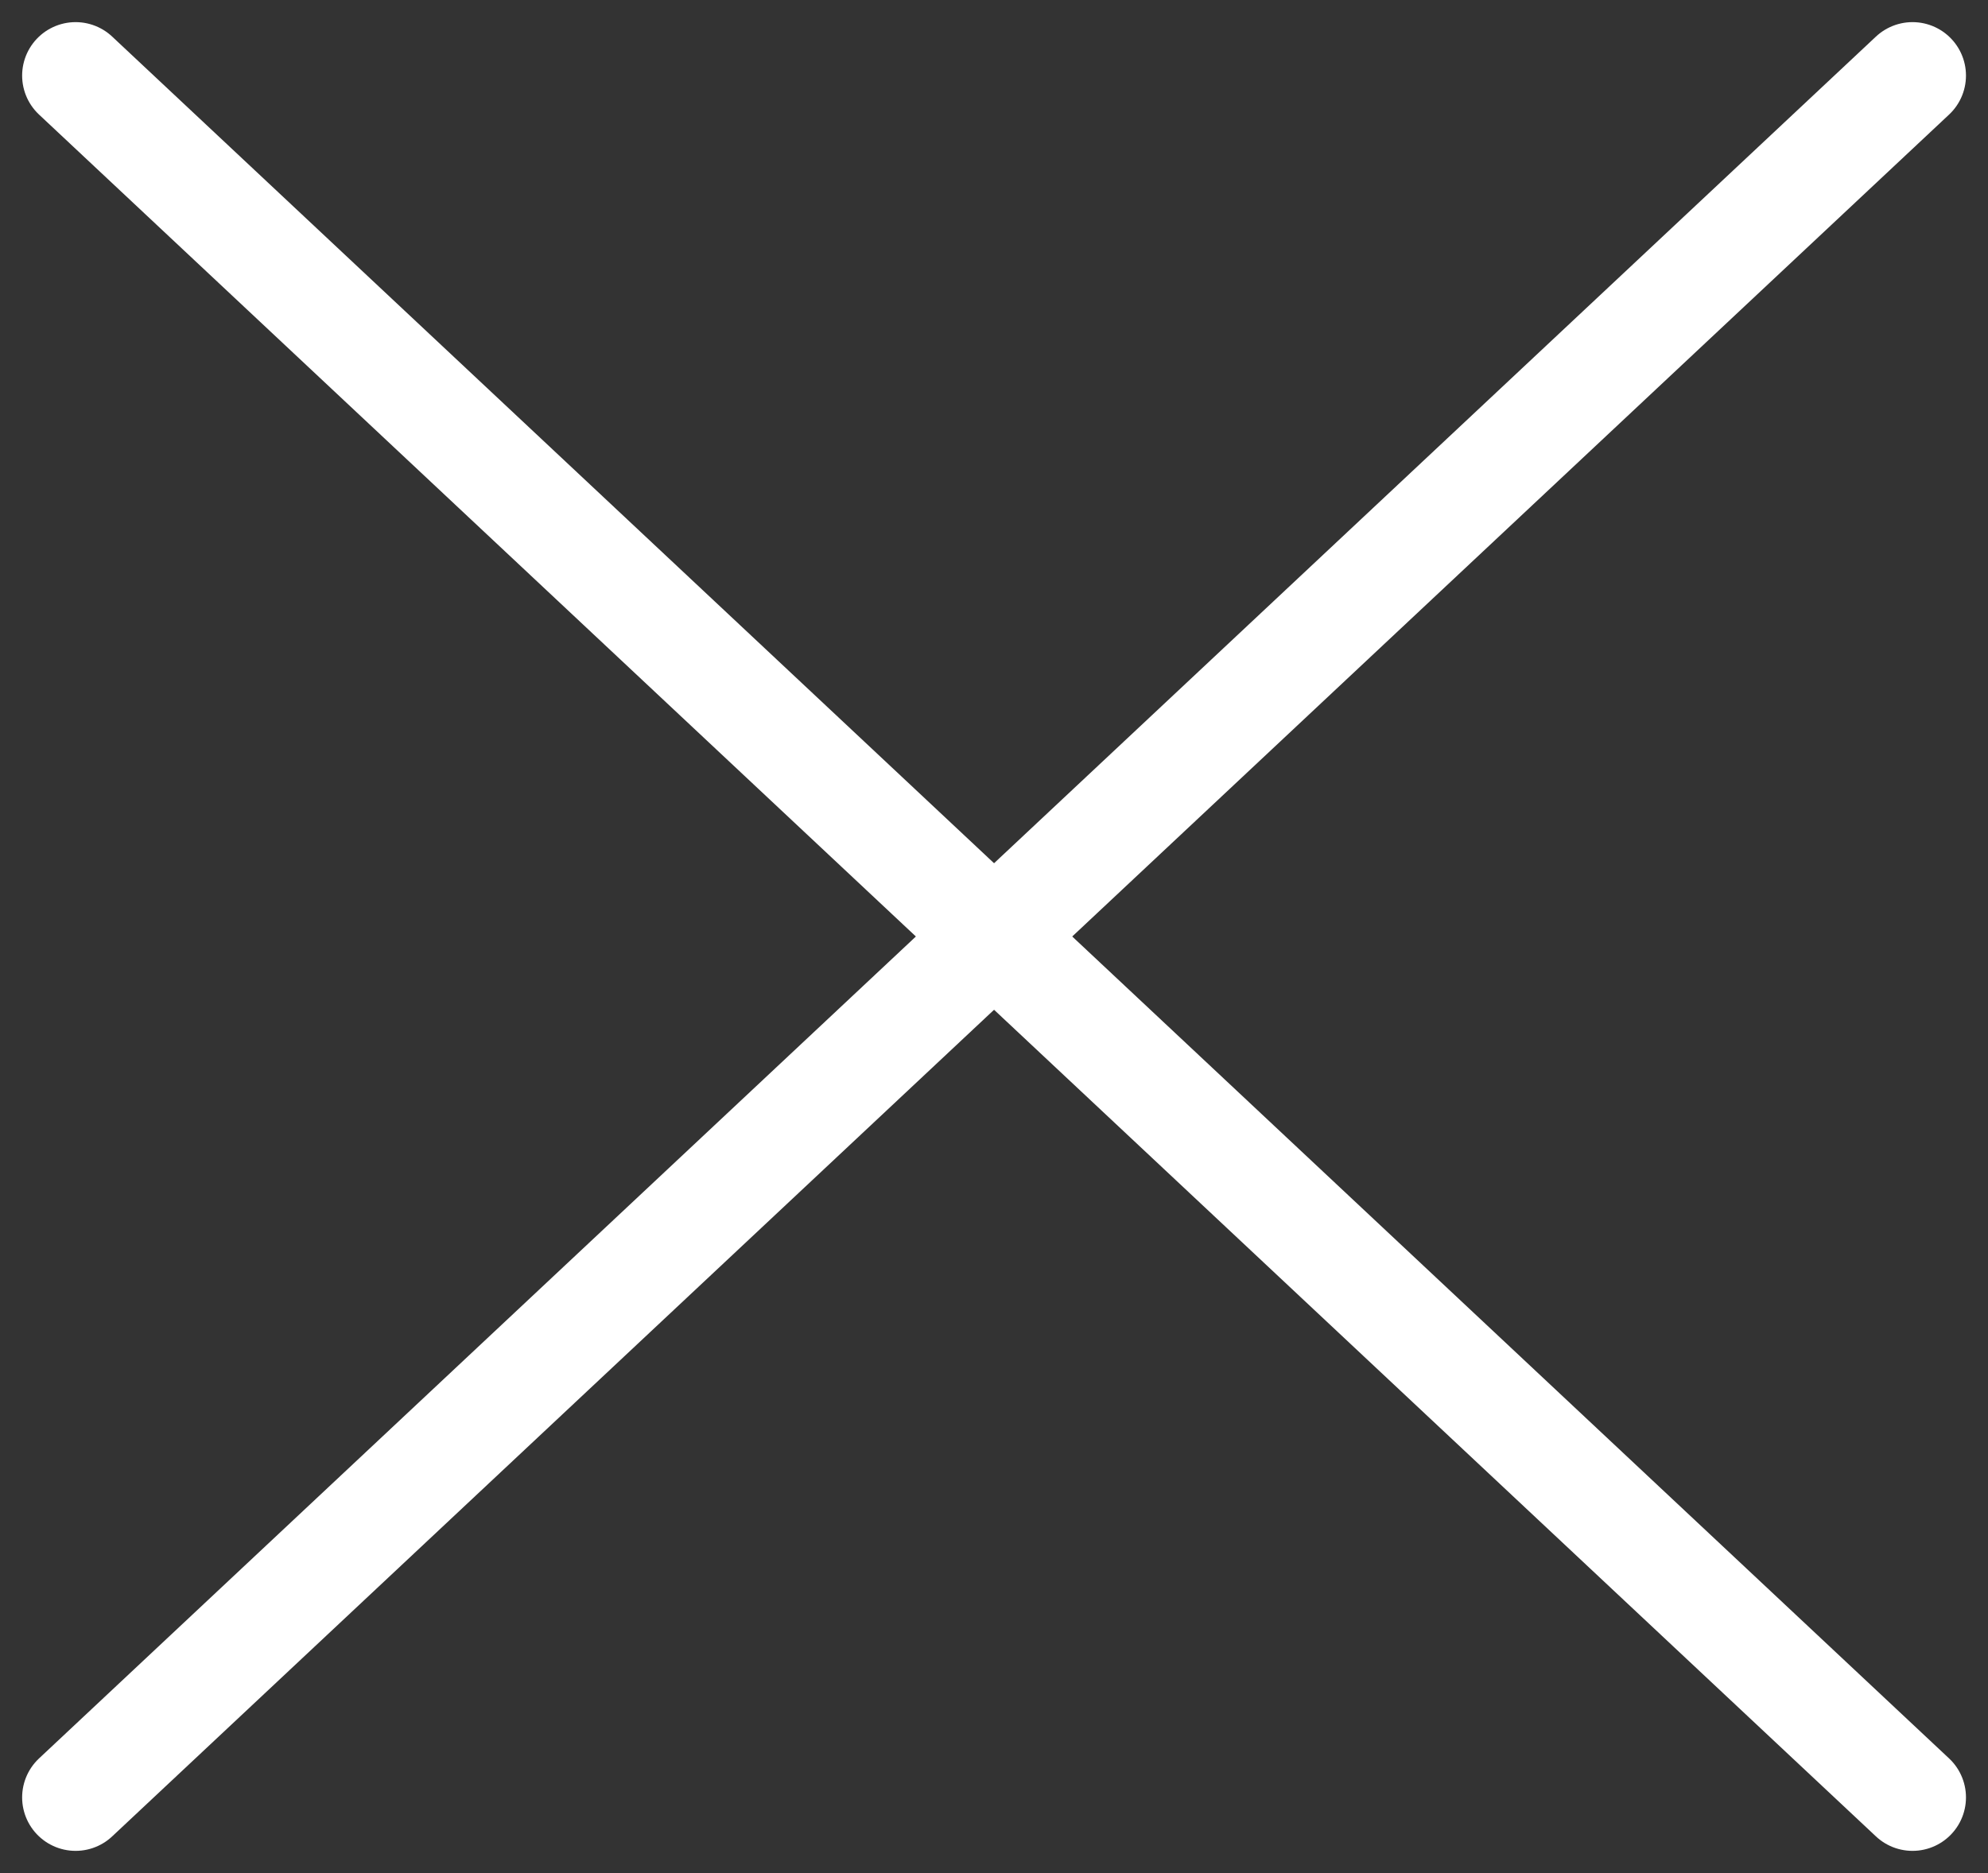
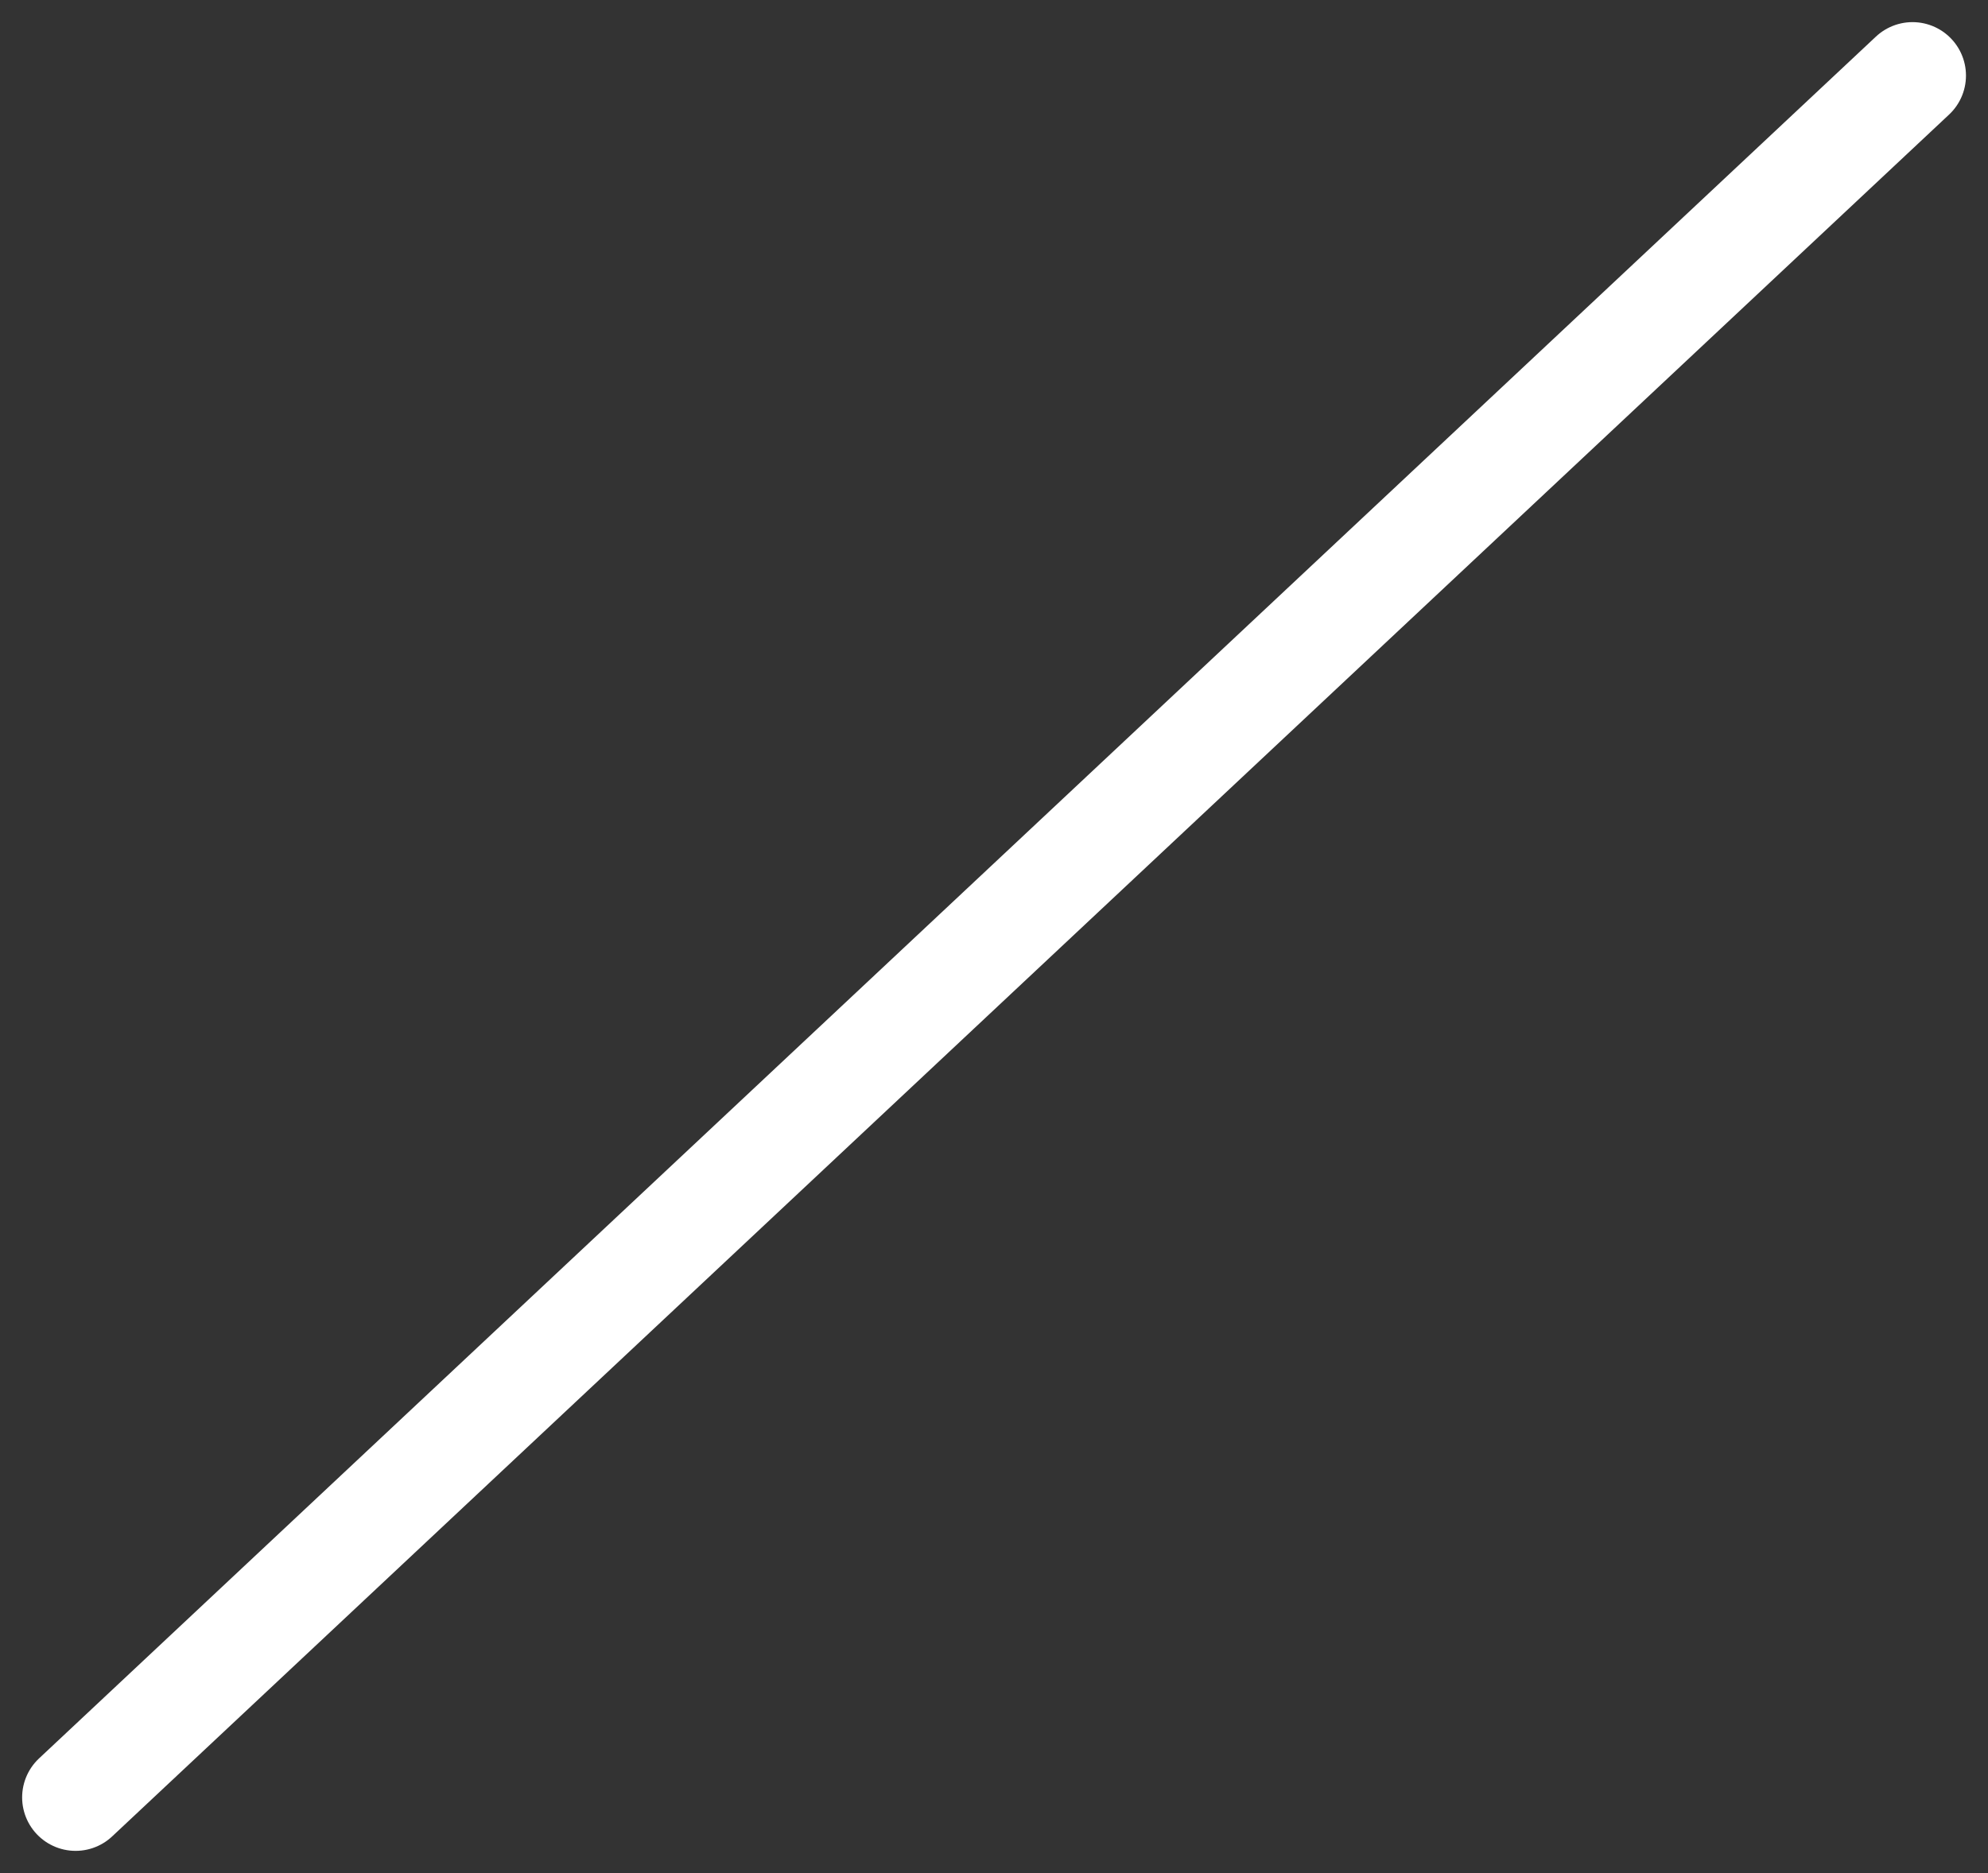
<svg xmlns="http://www.w3.org/2000/svg" width="18.592" height="17.521" viewBox="0 0 18.592 17.521">
  <rect x="0" y="0" width="18.592" height="17.521" fill="#333333" stroke="none" />
  <g id="Group_1414" data-name="Group 1414" transform="translate(-1521.793 142.207)">
-     <line id="Line_104" data-name="Line 104" x2="17.179" y2="16.107" transform="translate(1522.5 -141.5)" fill="none" stroke="#fff" stroke-linecap="round" stroke-width="1" />
    <path id="Path_1604" data-name="Path 1604" d="M17.179,0,0,16.107" transform="translate(1522.5 -141.5)" fill="none" stroke="#fff" stroke-linecap="round" stroke-width="1" />
  </g>
</svg>